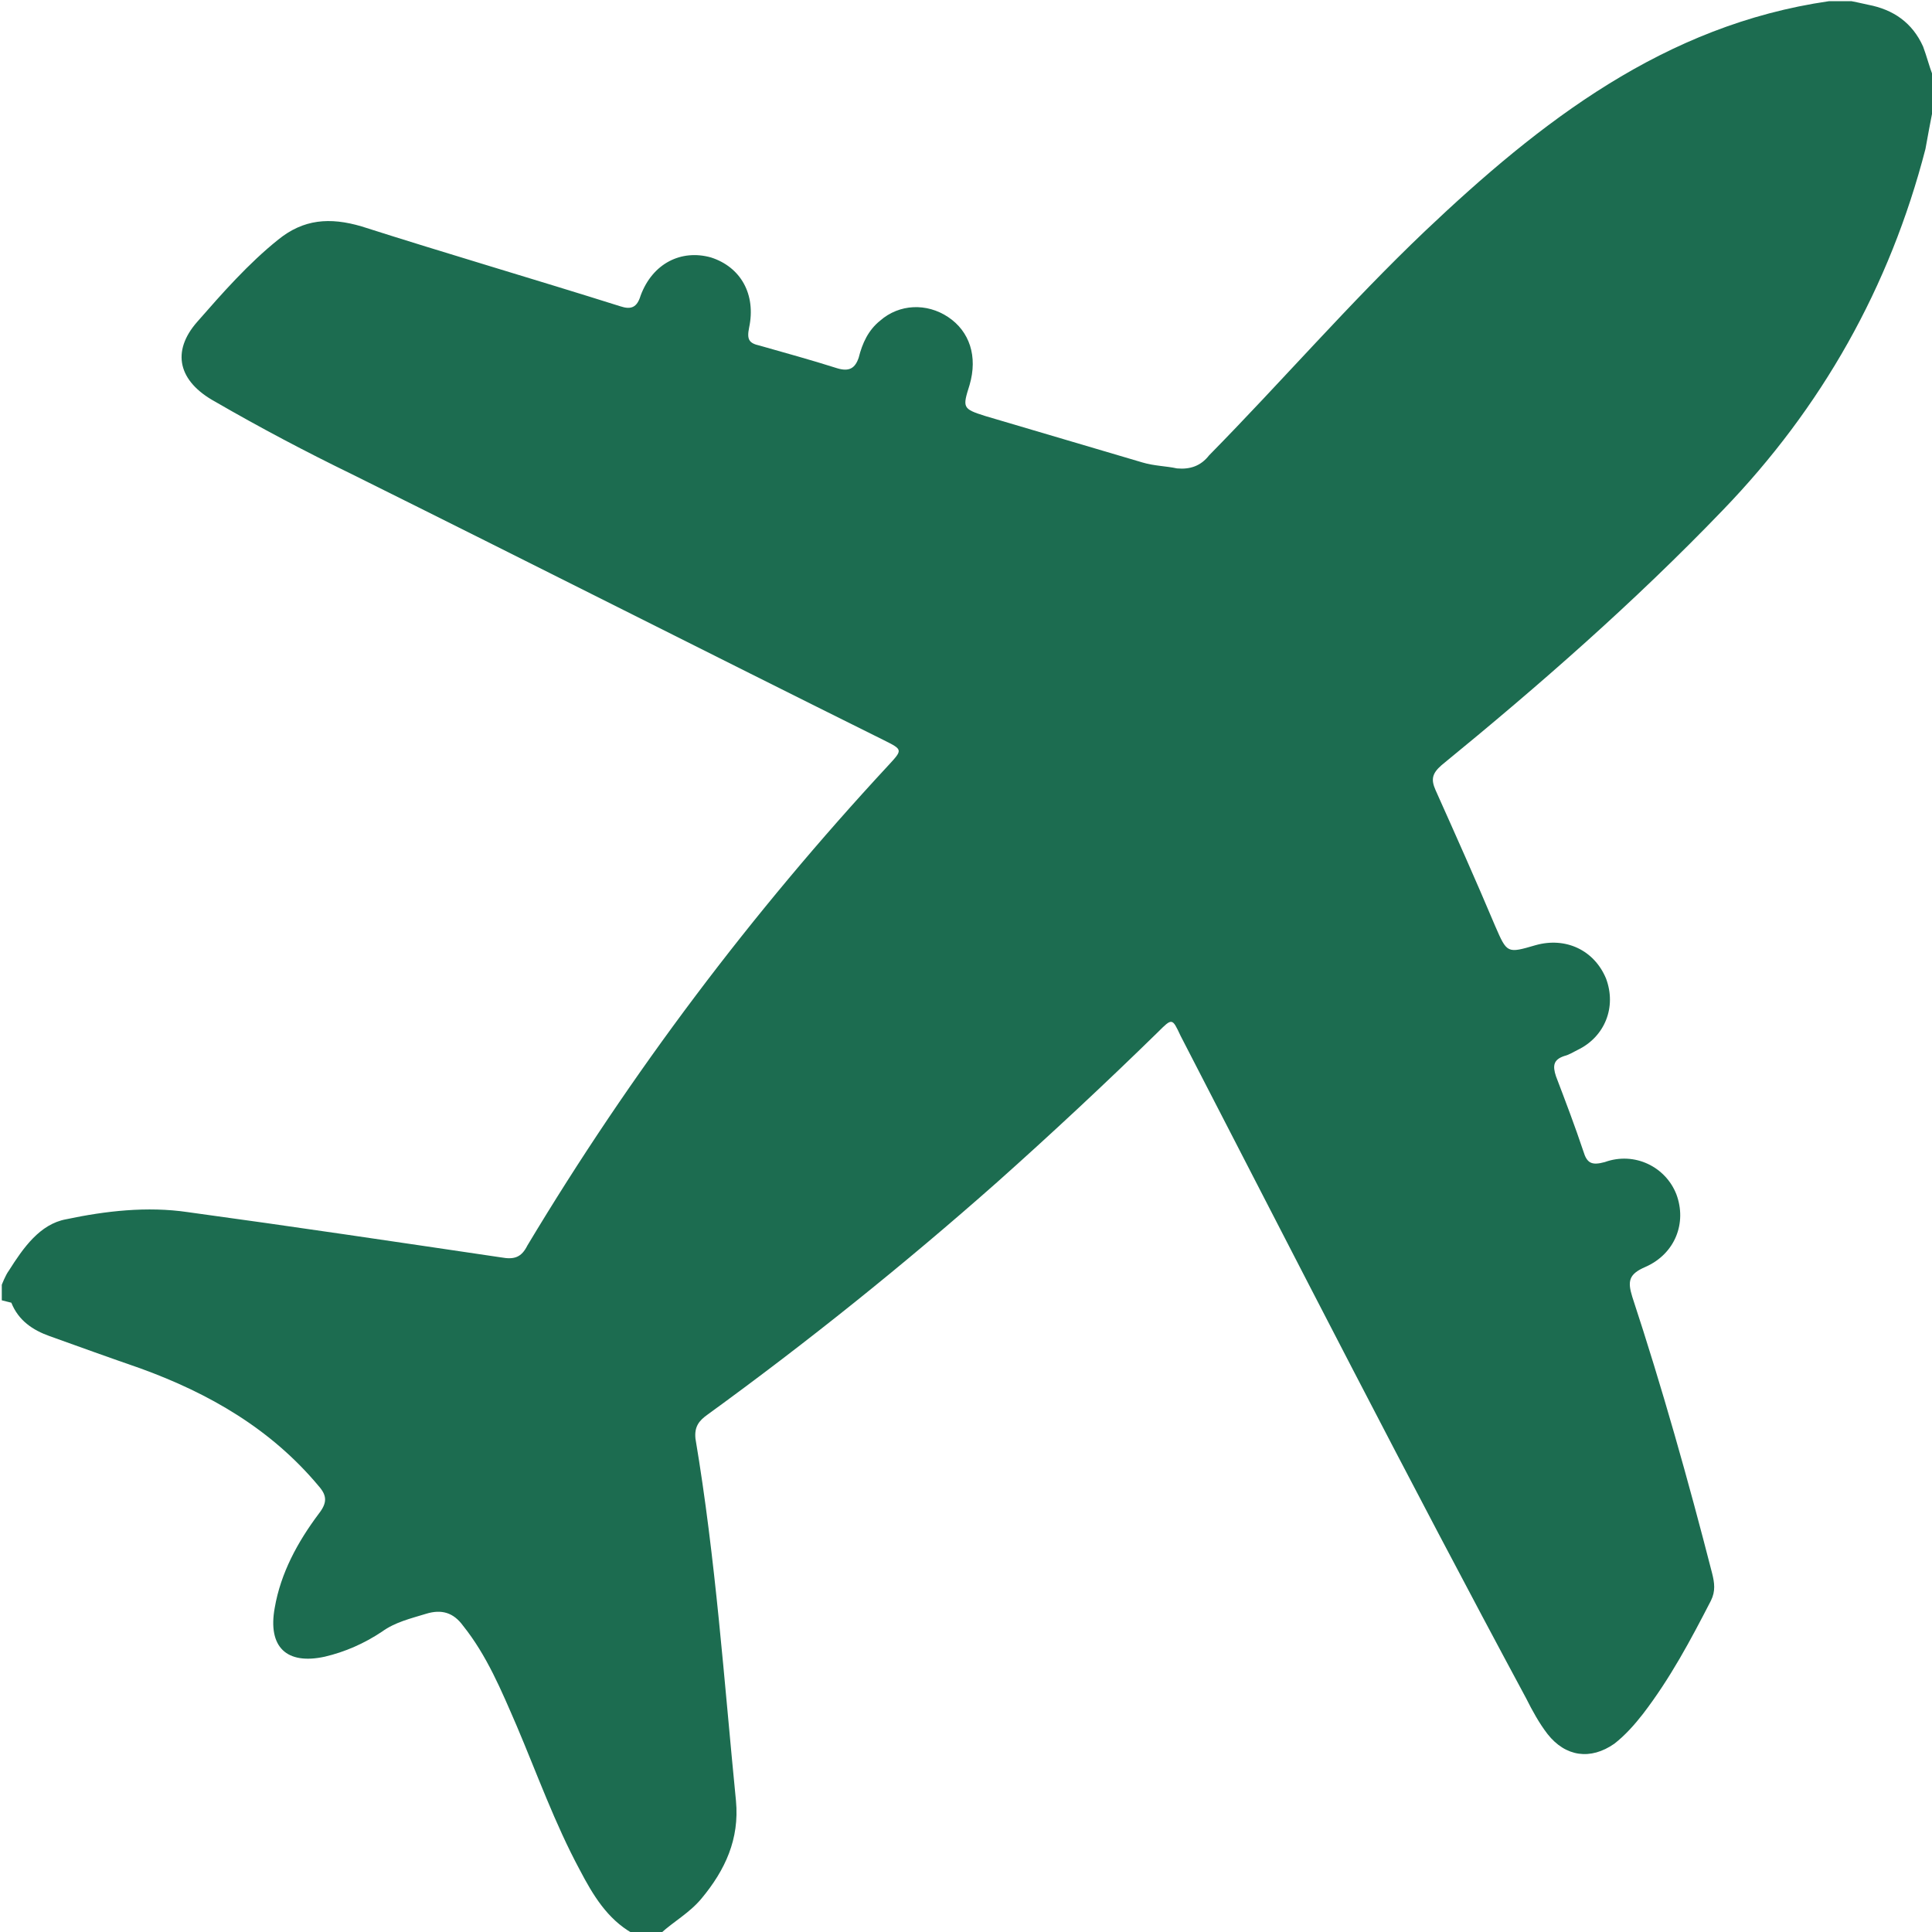
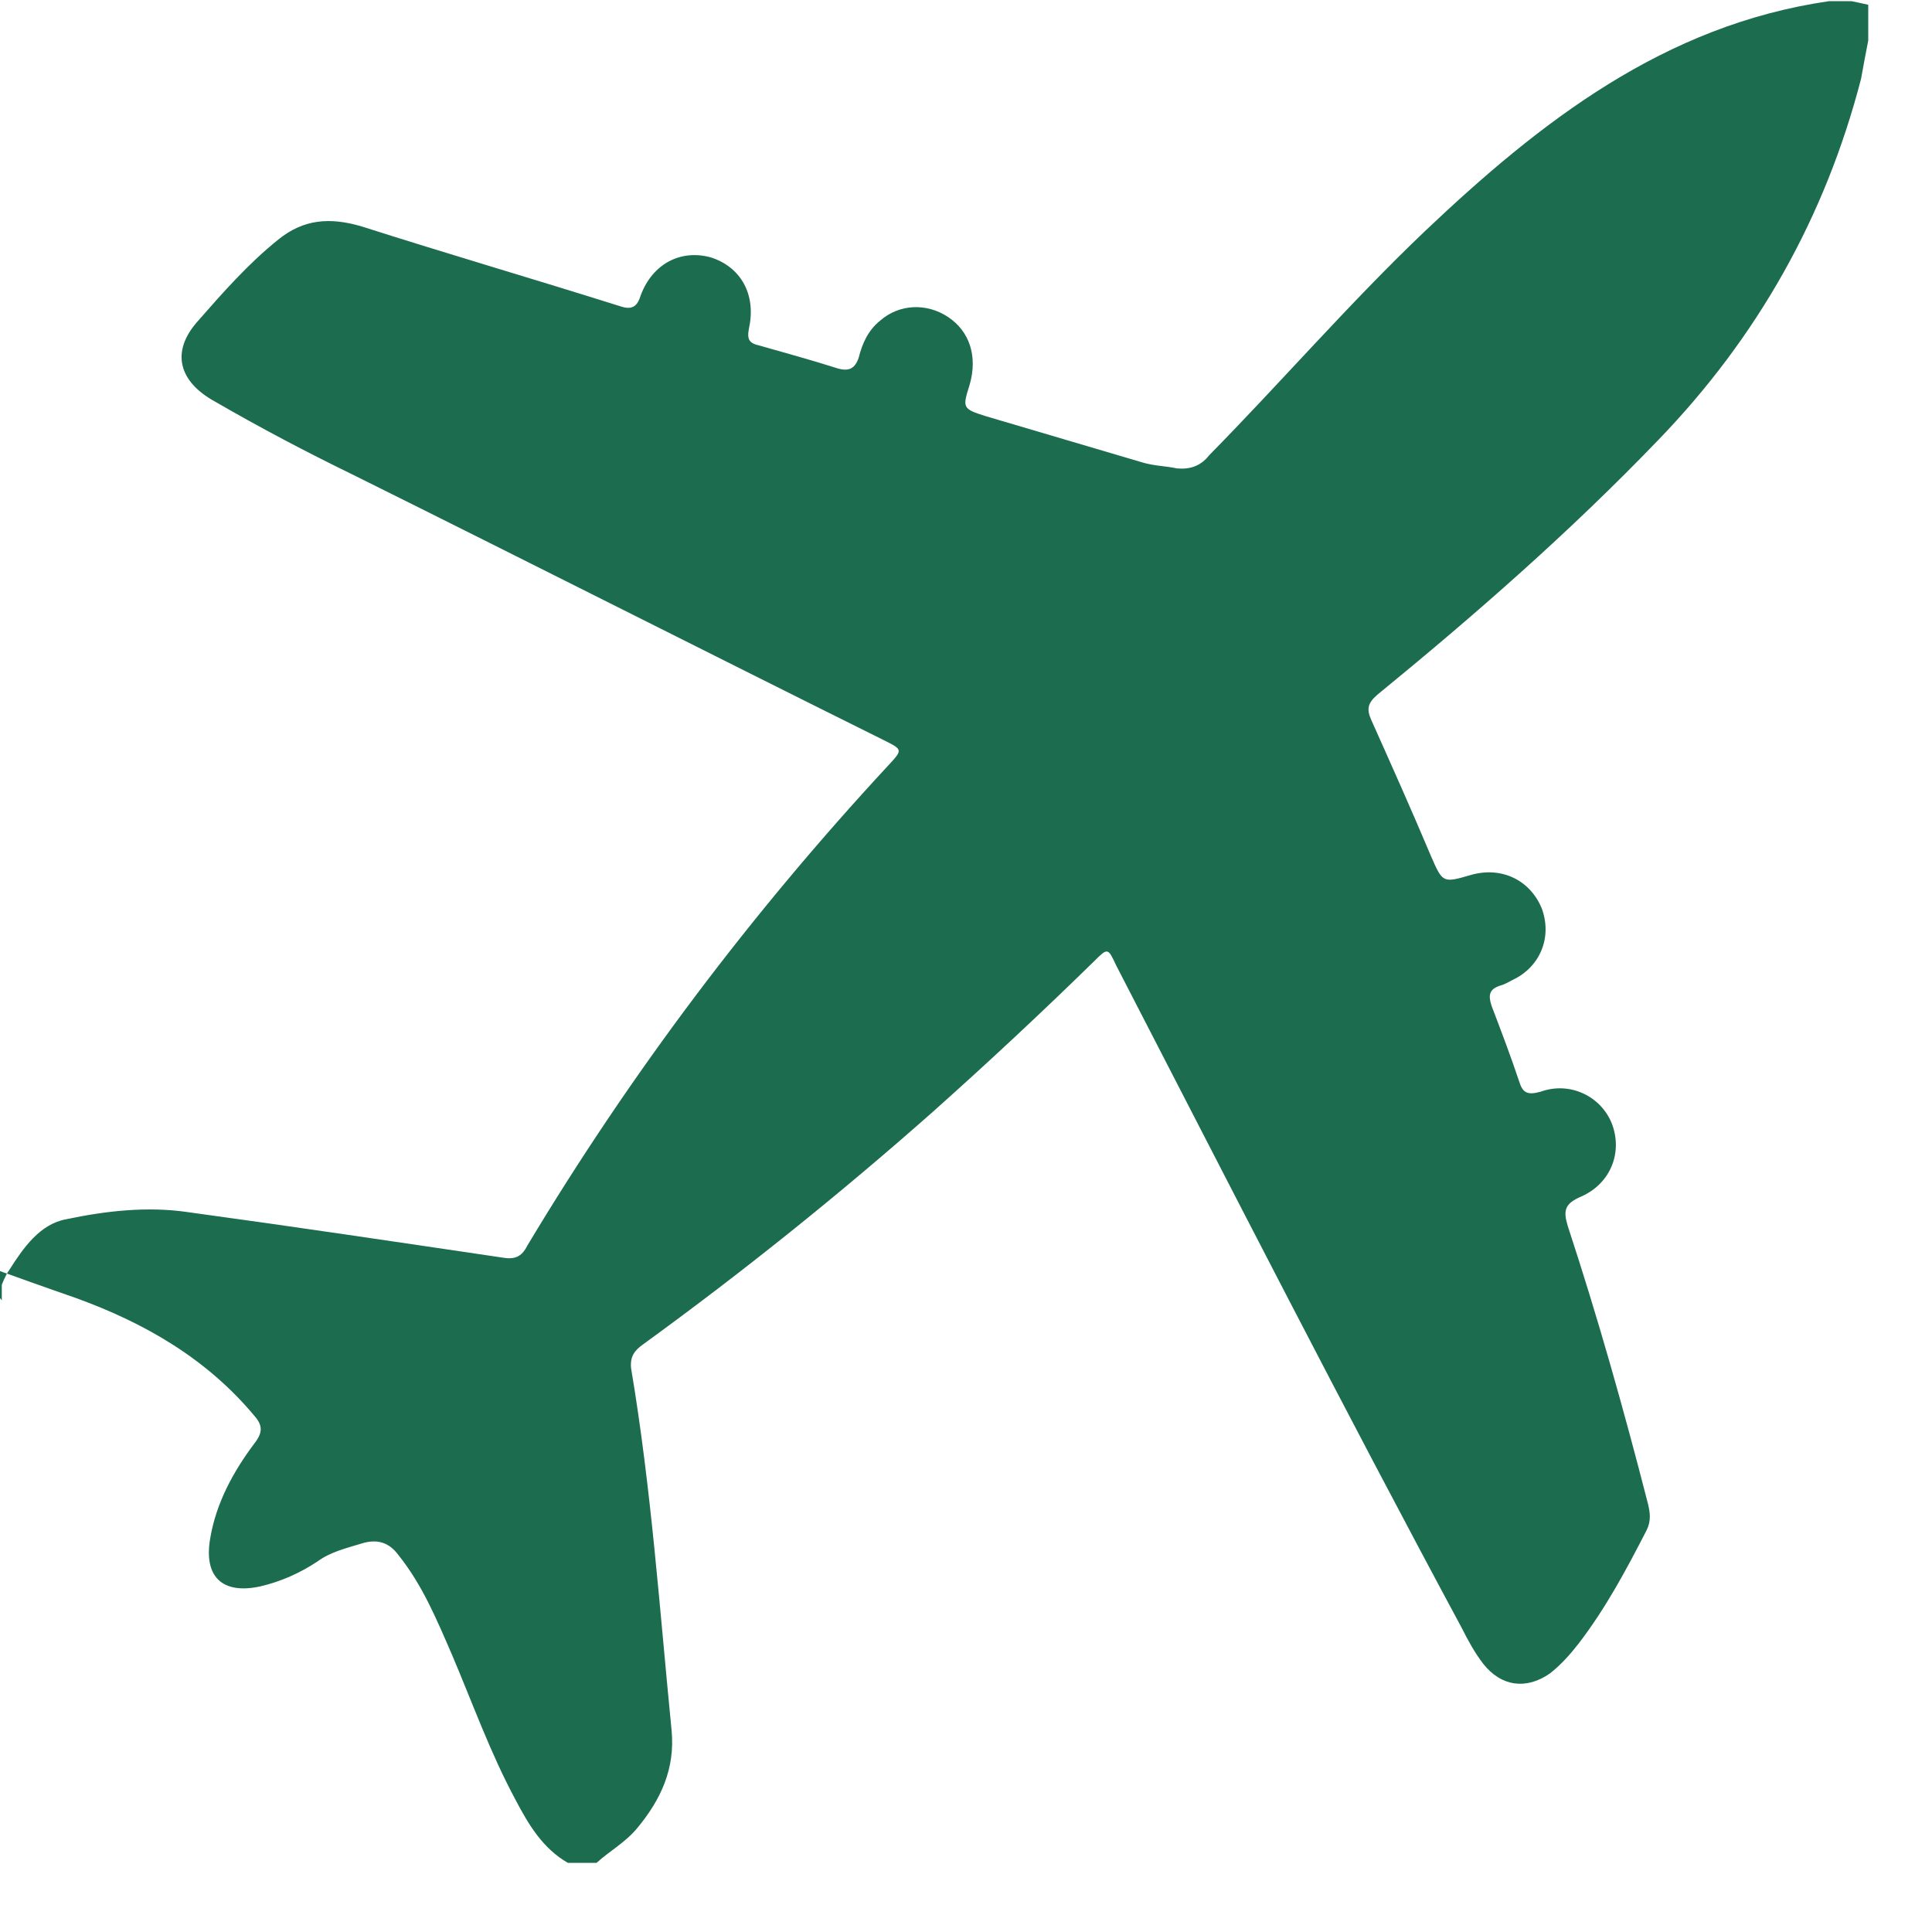
<svg xmlns="http://www.w3.org/2000/svg" id="Layer_166d0de5572985" data-name="Layer 1" viewBox="0 0 16.18 16.21" aria-hidden="true" style="fill:url(#CerosGradient_id8f860d9aa);" width="16px" height="16px">
  <defs>
    <linearGradient class="cerosgradient" data-cerosgradient="true" id="CerosGradient_id8f860d9aa" gradientUnits="userSpaceOnUse" x1="50%" y1="100%" x2="50%" y2="0%">
      <stop offset="0%" stop-color="#1C6C50" />
      <stop offset="100%" stop-color="#1C6C50" />
    </linearGradient>
    <linearGradient />
    <style>
      .cls-1-66d0de5572985{
        fill: #fff;
        stroke-width: 0px;
      }
    </style>
  </defs>
-   <path class="cls-1-66d0de5572985" d="M0,10.91v-.13s.03-.08.06-.12c.12-.19.26-.39.48-.43.33-.07.68-.11,1.02-.06.88.12,1.75.25,2.63.38.11.02.17,0,.22-.1.87-1.45,1.88-2.79,3.03-4.03.12-.13.12-.13-.04-.21-1.49-.74-2.97-1.49-4.46-2.23-.39-.19-.77-.39-1.15-.61-.31-.17-.37-.42-.15-.67.21-.24.43-.49.68-.69.21-.17.43-.19.7-.11.72.23,1.44.44,2.17.67.09.03.14.01.17-.09.1-.27.34-.39.59-.32.25.08.38.31.32.59-.02.1,0,.13.09.15.21.06.43.12.65.19.1.03.15,0,.18-.09.03-.12.08-.23.18-.31.16-.14.39-.15.57-.03.18.12.25.33.18.57-.06.19-.06.2.13.26.44.13.88.26,1.32.39.1.03.2.03.29.05.11.01.2-.02.27-.11.61-.62,1.18-1.28,1.81-1.88.97-.92,2.01-1.73,3.39-1.93h.19s.1.02.14.03c.21.04.37.15.46.35.03.08.05.16.08.24v.3c-.02.1-.04.21-.06.32-.3,1.16-.87,2.17-1.7,3.03-.74.77-1.54,1.47-2.36,2.14-.08.07-.09.12-.05.21.17.38.34.76.5,1.14.1.23.1.23.34.16.25-.07.49.04.59.28.09.24-.01.49-.24.6-.04.02-.07.04-.11.05-.09.03-.1.08-.07.17.08.21.16.42.23.63.03.1.07.12.18.09.25-.09.51.04.6.27.09.24-.01.5-.26.61-.14.06-.15.12-.11.25.25.76.47,1.54.67,2.32.02.08.03.15-.01.23-.17.33-.34.65-.57.95-.07.09-.15.18-.24.25-.2.14-.41.11-.56-.08-.07-.09-.13-.2-.18-.3-.99-1.84-1.94-3.7-2.9-5.56-.07-.15-.07-.15-.19-.03-.44.43-.89.85-1.35,1.26-.78.69-1.59,1.34-2.43,1.95-.07.05-.11.1-.1.2.17,1.01.24,2.03.34,3.04.03.32-.09.58-.29.82-.1.12-.23.19-.34.29h-.24c-.21-.12-.33-.32-.44-.53-.21-.39-.36-.81-.53-1.21-.13-.3-.25-.59-.45-.84-.08-.11-.18-.14-.31-.1-.13.04-.26.07-.37.15-.15.1-.31.17-.48.21-.32.07-.48-.08-.42-.41.05-.29.19-.55.37-.79.07-.09.07-.15,0-.23-.4-.48-.92-.78-1.5-.99-.26-.09-.51-.18-.76-.27-.14-.05-.26-.13-.32-.28" style="fill:url(#CerosGradient_id8f860d9aa);" />
+   <path class="cls-1-66d0de5572985" d="M0,10.91v-.13s.03-.08.06-.12c.12-.19.26-.39.48-.43.33-.07.68-.11,1.02-.06.88.12,1.75.25,2.63.38.11.02.17,0,.22-.1.87-1.45,1.88-2.79,3.03-4.03.12-.13.12-.13-.04-.21-1.49-.74-2.97-1.49-4.46-2.23-.39-.19-.77-.39-1.15-.61-.31-.17-.37-.42-.15-.67.21-.24.43-.49.68-.69.21-.17.43-.19.7-.11.72.23,1.44.44,2.17.67.09.03.14.01.17-.09.1-.27.34-.39.59-.32.25.08.38.31.32.59-.02.1,0,.13.09.15.21.06.43.12.65.19.1.03.15,0,.18-.09.03-.12.08-.23.18-.31.16-.14.39-.15.57-.03.18.12.25.33.18.57-.06.19-.06.2.13.26.44.13.88.26,1.32.39.1.03.2.03.29.05.11.01.2-.02.27-.11.61-.62,1.18-1.28,1.81-1.88.97-.92,2.01-1.73,3.39-1.93h.19s.1.02.14.03v.3c-.02.1-.04.21-.06.32-.3,1.16-.87,2.17-1.7,3.03-.74.77-1.54,1.47-2.36,2.14-.08.07-.09.12-.05.21.17.38.34.76.5,1.14.1.23.1.23.34.16.25-.07.49.04.59.28.09.24-.01.49-.24.6-.04.02-.07.04-.11.05-.09.03-.1.08-.07.17.08.21.16.42.23.63.03.1.07.12.18.09.25-.09.51.04.6.27.09.24-.01.5-.26.61-.14.06-.15.12-.11.25.25.76.47,1.54.67,2.32.02.08.03.15-.01.23-.17.33-.34.65-.57.95-.07.09-.15.18-.24.25-.2.14-.41.11-.56-.08-.07-.09-.13-.2-.18-.3-.99-1.84-1.94-3.7-2.9-5.56-.07-.15-.07-.15-.19-.03-.44.43-.89.85-1.35,1.26-.78.69-1.59,1.34-2.43,1.95-.07.05-.11.1-.1.2.17,1.01.24,2.03.34,3.04.03.32-.09.58-.29.82-.1.12-.23.19-.34.29h-.24c-.21-.12-.33-.32-.44-.53-.21-.39-.36-.81-.53-1.21-.13-.3-.25-.59-.45-.84-.08-.11-.18-.14-.31-.1-.13.04-.26.07-.37.15-.15.1-.31.17-.48.21-.32.07-.48-.08-.42-.41.05-.29.19-.55.37-.79.07-.09.07-.15,0-.23-.4-.48-.92-.78-1.5-.99-.26-.09-.51-.18-.76-.27-.14-.05-.26-.13-.32-.28" style="fill:url(#CerosGradient_id8f860d9aa);" />
</svg>